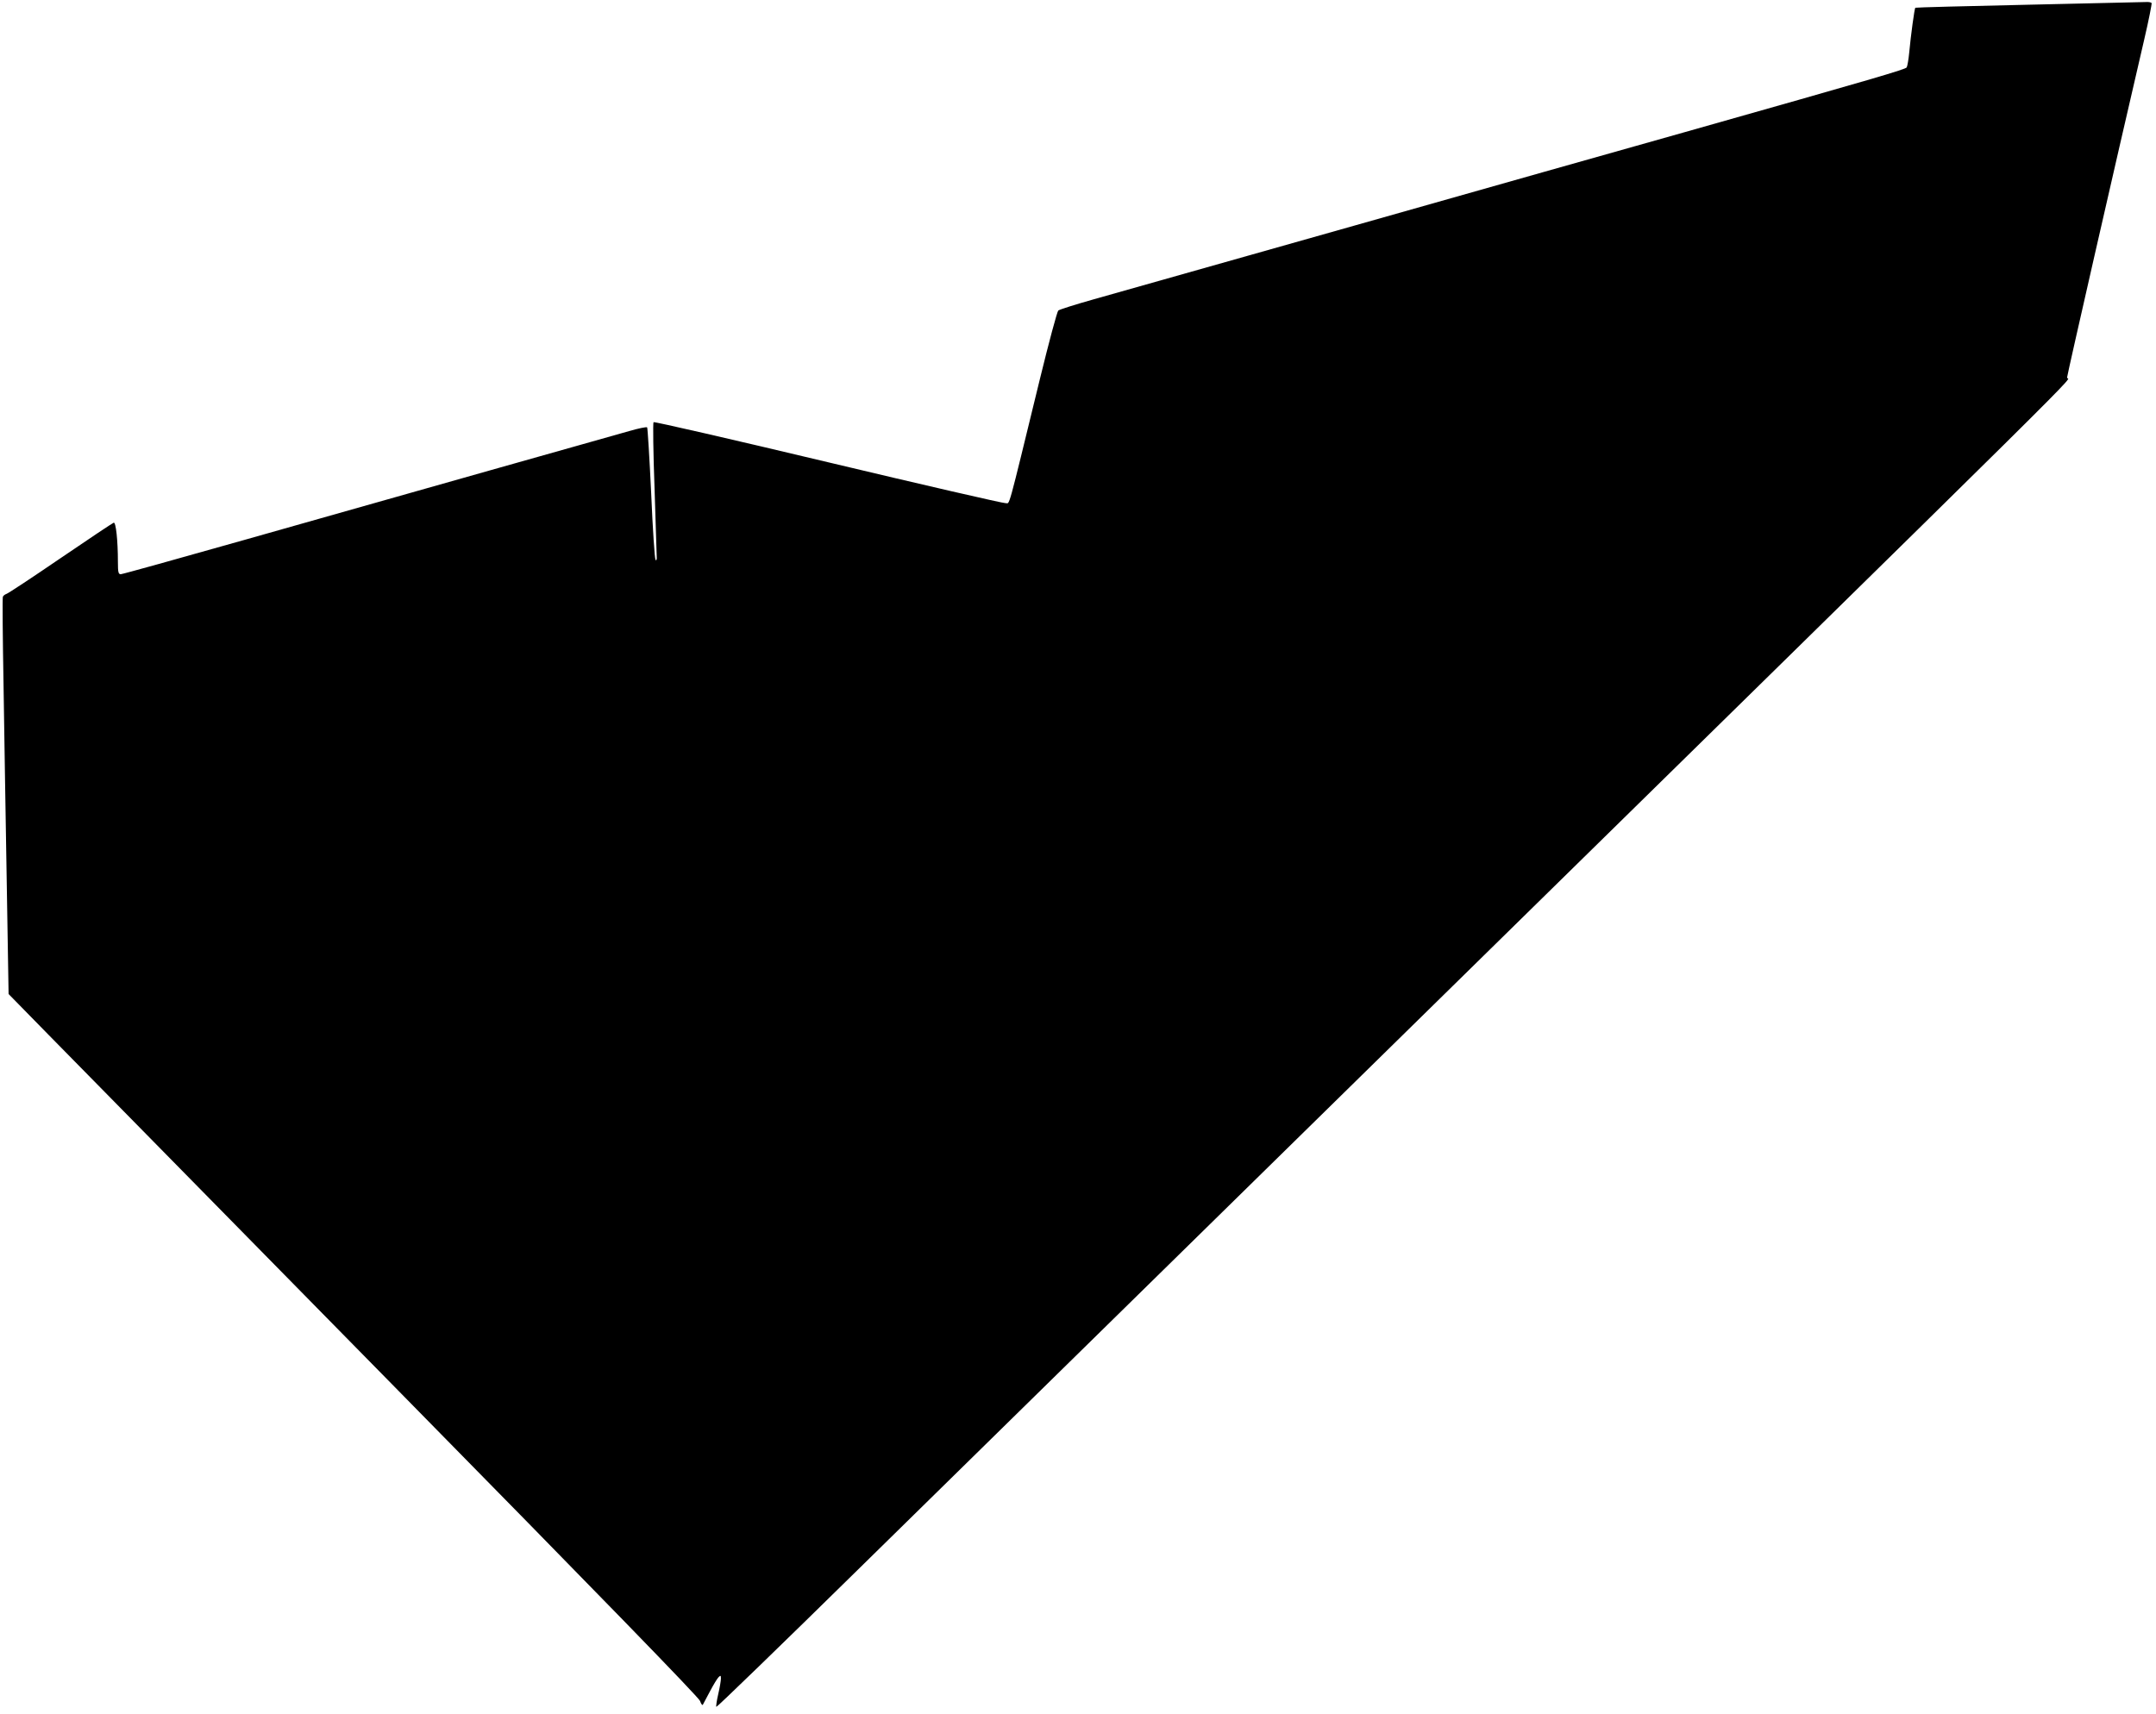
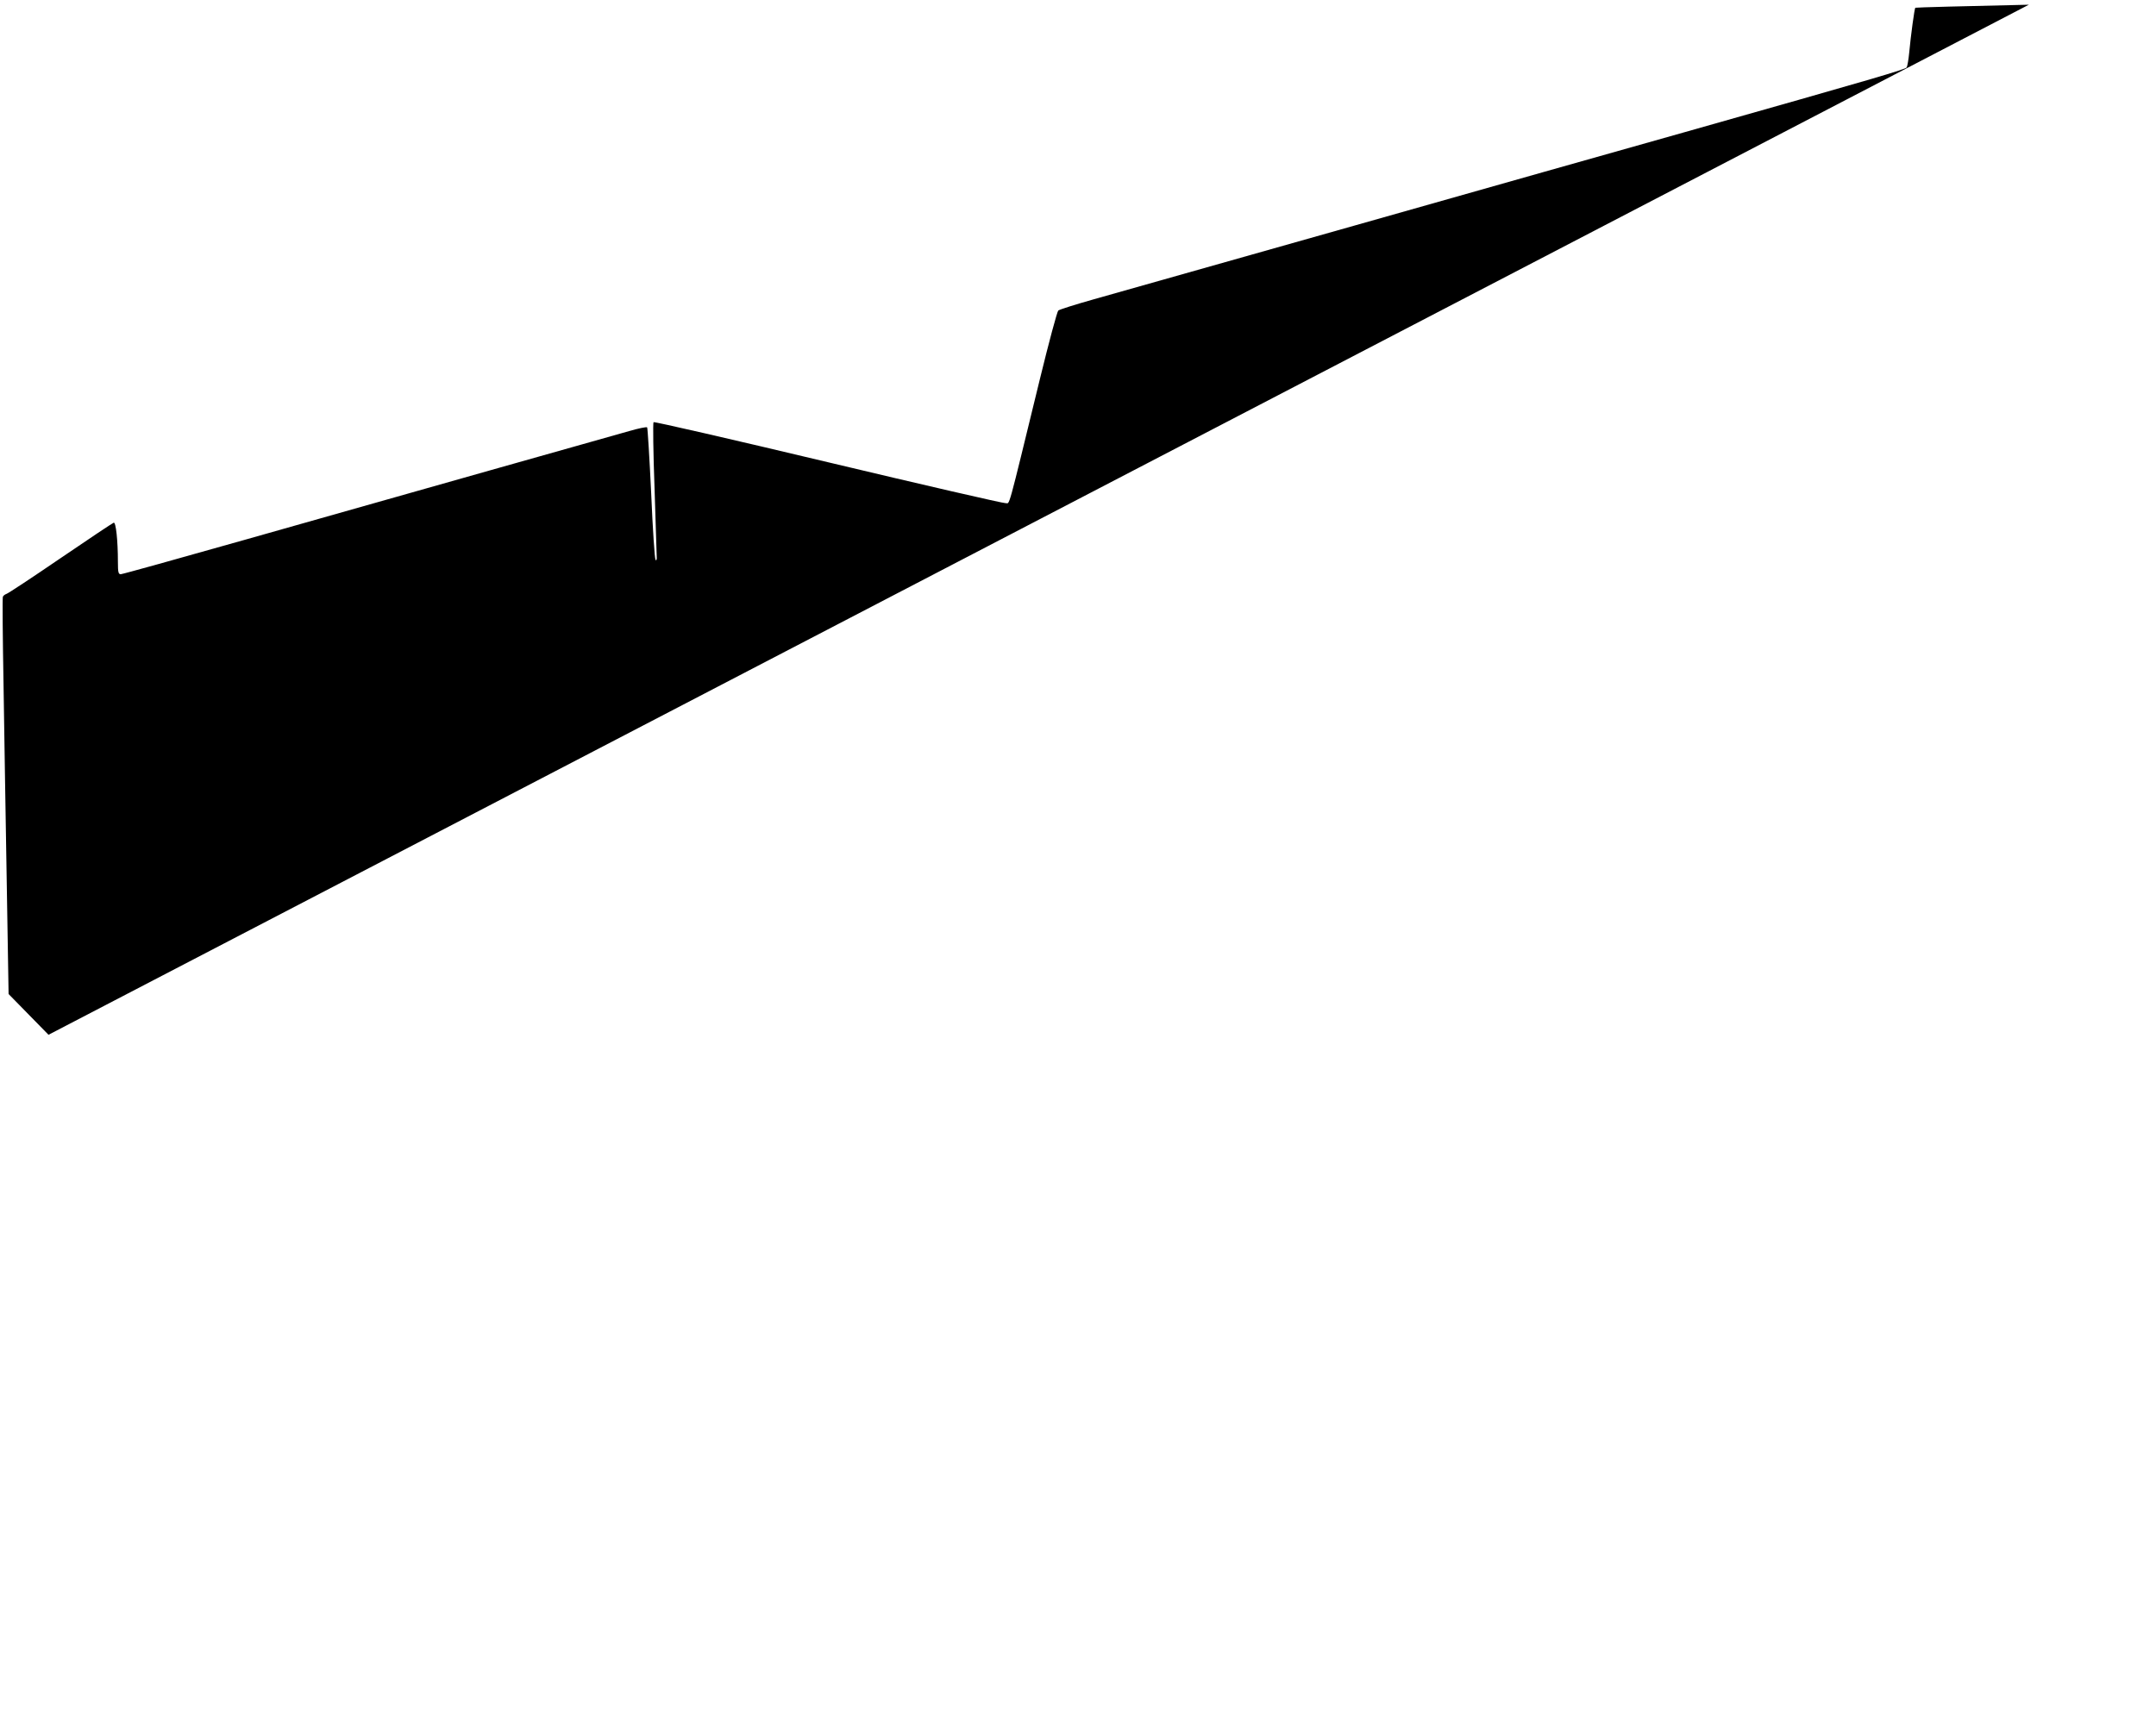
<svg xmlns="http://www.w3.org/2000/svg" version="1.0" width="1280pt" height="1018pt" viewBox="0 0 1280 1018" preserveAspectRatio="xMidYMid meet">
  <g transform="translate(0,1018) scale(0.1,-0.1)" fill="#000000" stroke="none">
-     <path d="M12045 10152 c-368 -8 -672 -16 -674 -18 -5 -5 -27 -166 -36 -265 -4 -42 -11 -82 -15 -89 -7 -12 -181 -63 -1315 -384 -341 -96 -1225 -346 -1965 -556 -740 -209 -1435 -406 -1545 -437 -110 -31 -205 -61 -212 -67 -7 -6 -56 -189 -109 -406 -199 -816 -177 -735 -204 -738 -14 -1 -488 108 -1054 243 -566 135 -1032 242 -1036 238 -4 -4 -2 -181 6 -393 7 -212 13 -396 13 -410 1 -14 -3 -20 -7 -15 -5 6 -17 183 -26 395 -10 212 -21 388 -24 392 -4 4 -52 -6 -107 -22 -55 -15 -426 -121 -825 -233 -399 -113 -1052 -298 -1451 -411 -399 -113 -733 -206 -742 -206 -14 0 -17 11 -17 73 0 128 -12 238 -25 233 -6 -2 -149 -97 -316 -211 -167 -114 -312 -210 -321 -212 -9 -3 -19 -11 -21 -17 -3 -7 -1 -242 4 -522 4 -280 13 -808 19 -1173 l11 -664 237 -242 c130 -133 1052 -1070 2047 -2083 1220 -1241 1814 -1852 1821 -1873 6 -18 14 -28 17 -22 3 5 22 41 42 79 20 38 43 76 51 84 12 12 14 11 14 -8 0 -13 -7 -55 -16 -93 -9 -39 -14 -73 -11 -75 3 -3 385 367 849 823 463 455 1806 1773 2983 2928 4582 4497 4182 4101 4187 4143 4 31 279 1236 458 2007 27 115 46 213 44 217 -3 4 -17 7 -32 6 -15 0 -328 -8 -697 -16z" />
+     <path d="M12045 10152 c-368 -8 -672 -16 -674 -18 -5 -5 -27 -166 -36 -265 -4 -42 -11 -82 -15 -89 -7 -12 -181 -63 -1315 -384 -341 -96 -1225 -346 -1965 -556 -740 -209 -1435 -406 -1545 -437 -110 -31 -205 -61 -212 -67 -7 -6 -56 -189 -109 -406 -199 -816 -177 -735 -204 -738 -14 -1 -488 108 -1054 243 -566 135 -1032 242 -1036 238 -4 -4 -2 -181 6 -393 7 -212 13 -396 13 -410 1 -14 -3 -20 -7 -15 -5 6 -17 183 -26 395 -10 212 -21 388 -24 392 -4 4 -52 -6 -107 -22 -55 -15 -426 -121 -825 -233 -399 -113 -1052 -298 -1451 -411 -399 -113 -733 -206 -742 -206 -14 0 -17 11 -17 73 0 128 -12 238 -25 233 -6 -2 -149 -97 -316 -211 -167 -114 -312 -210 -321 -212 -9 -3 -19 -11 -21 -17 -3 -7 -1 -242 4 -522 4 -280 13 -808 19 -1173 l11 -664 237 -242 z" />
  </g>
</svg>